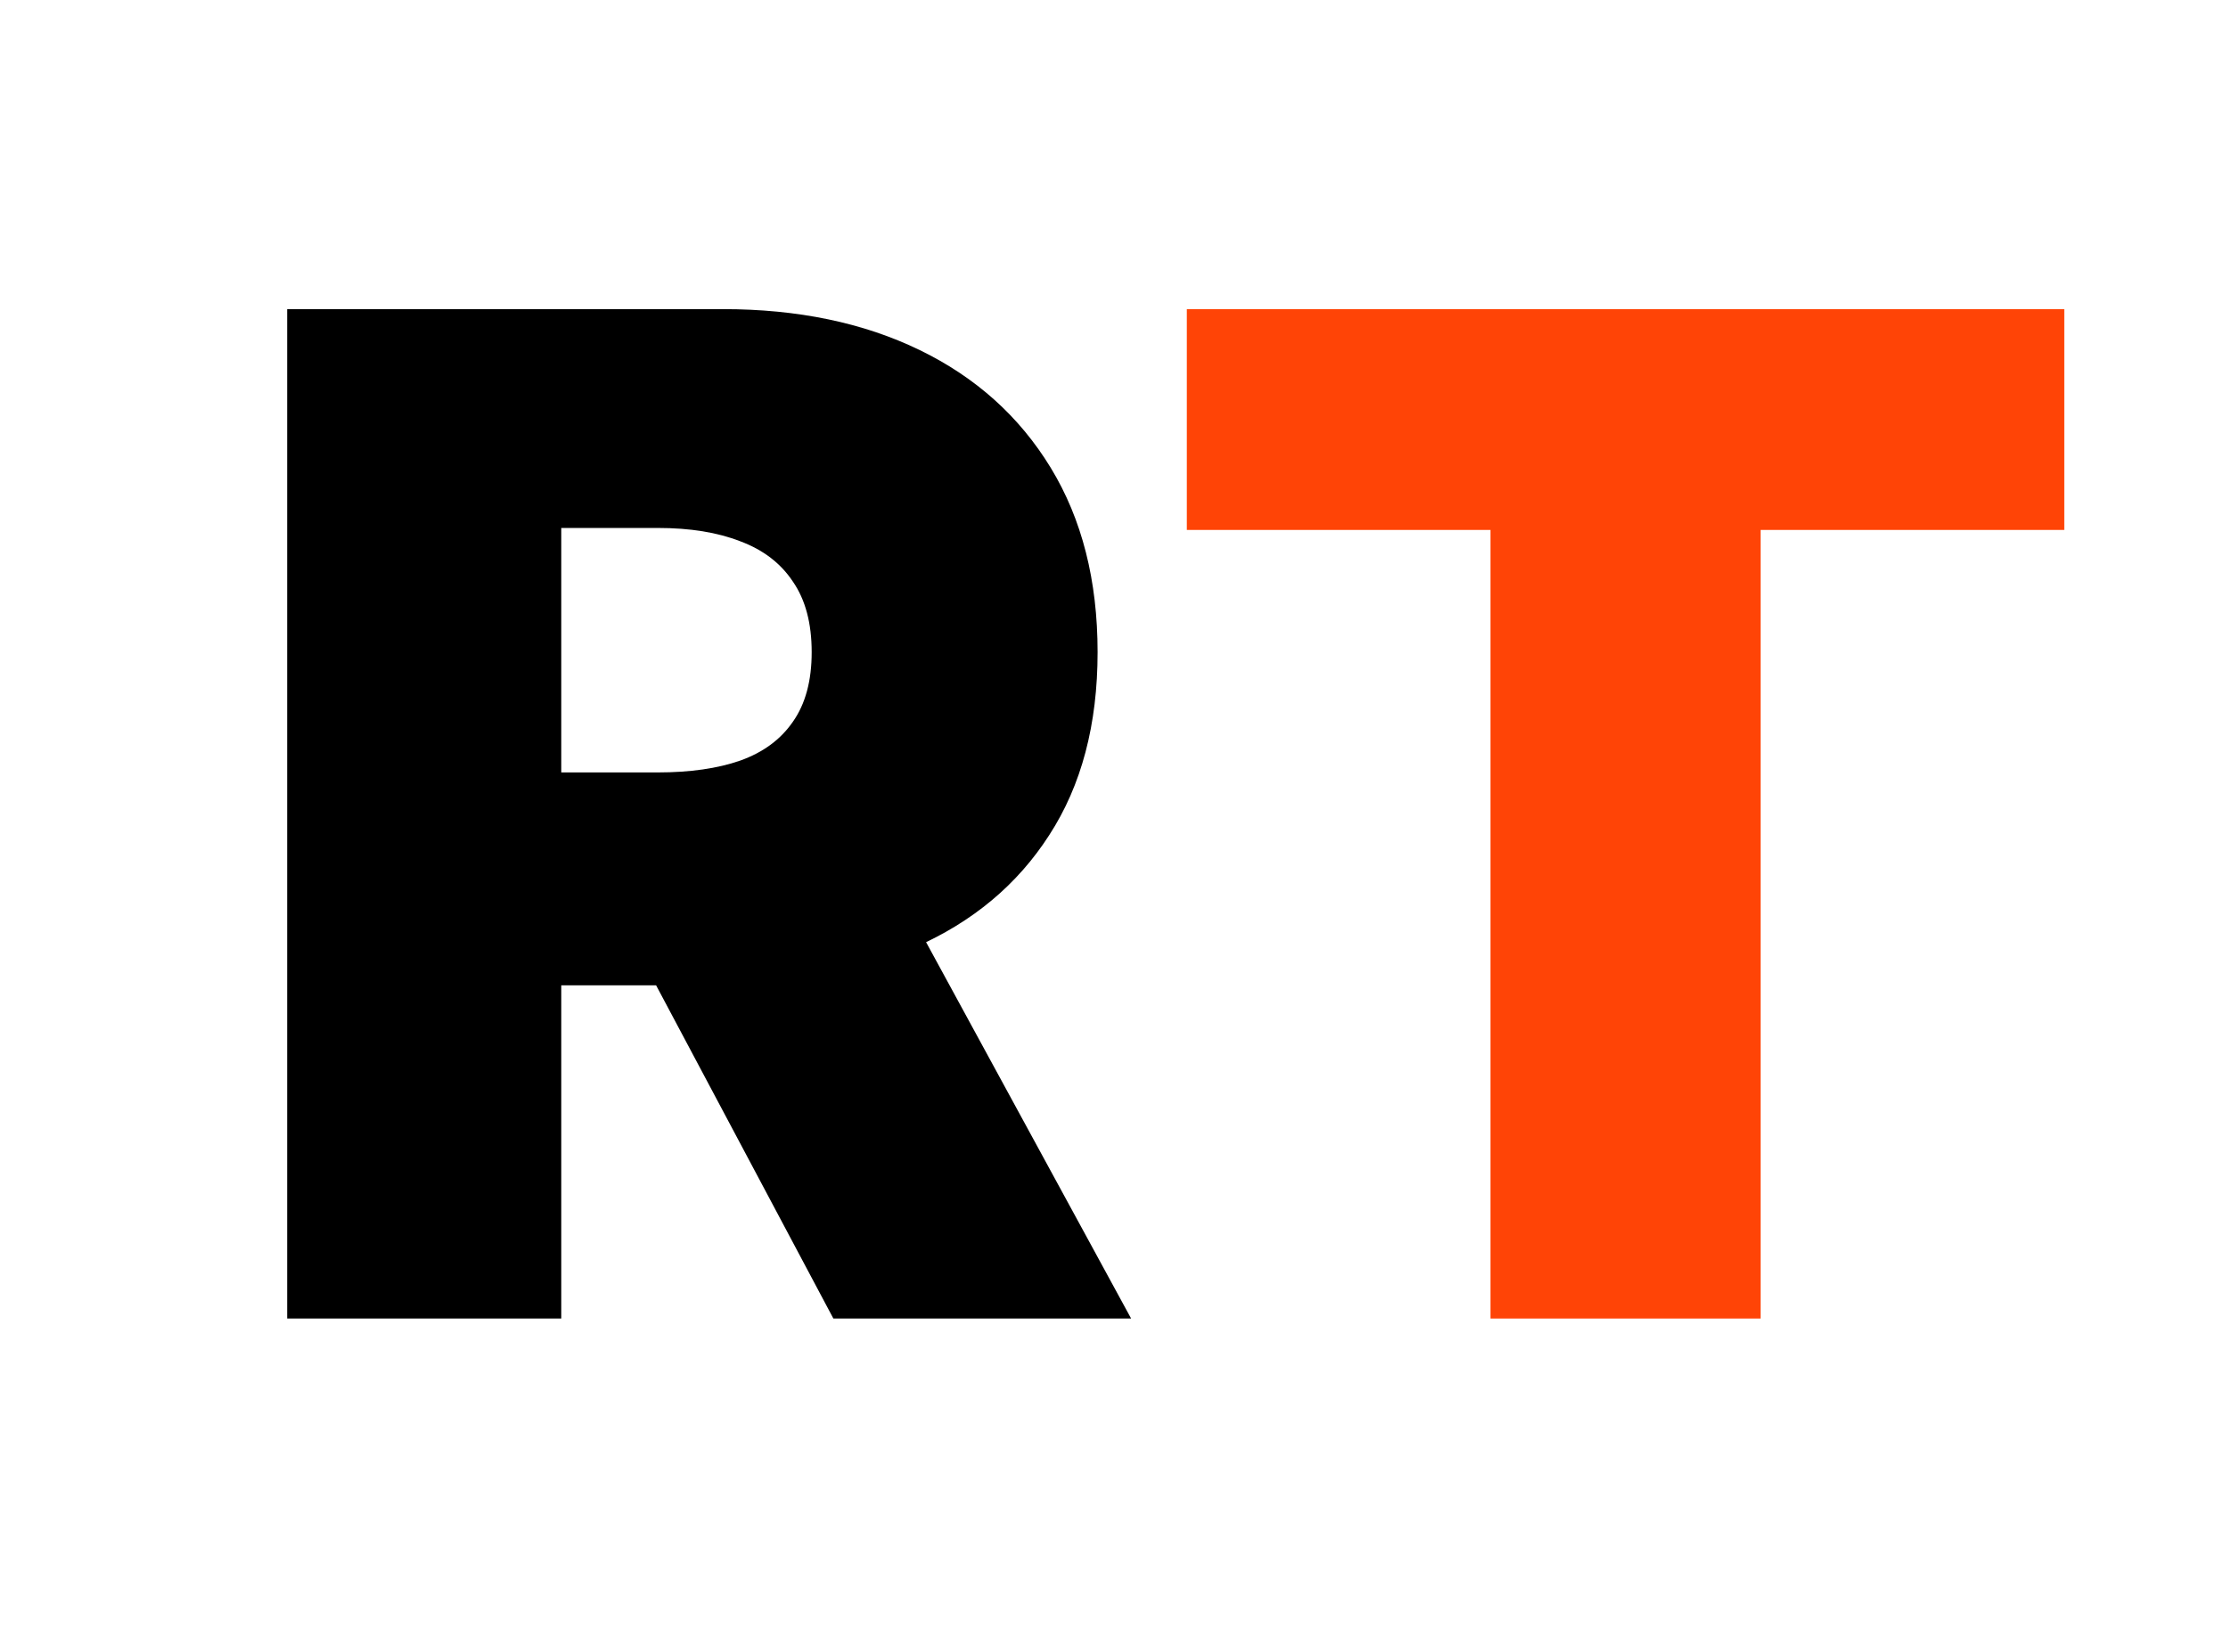
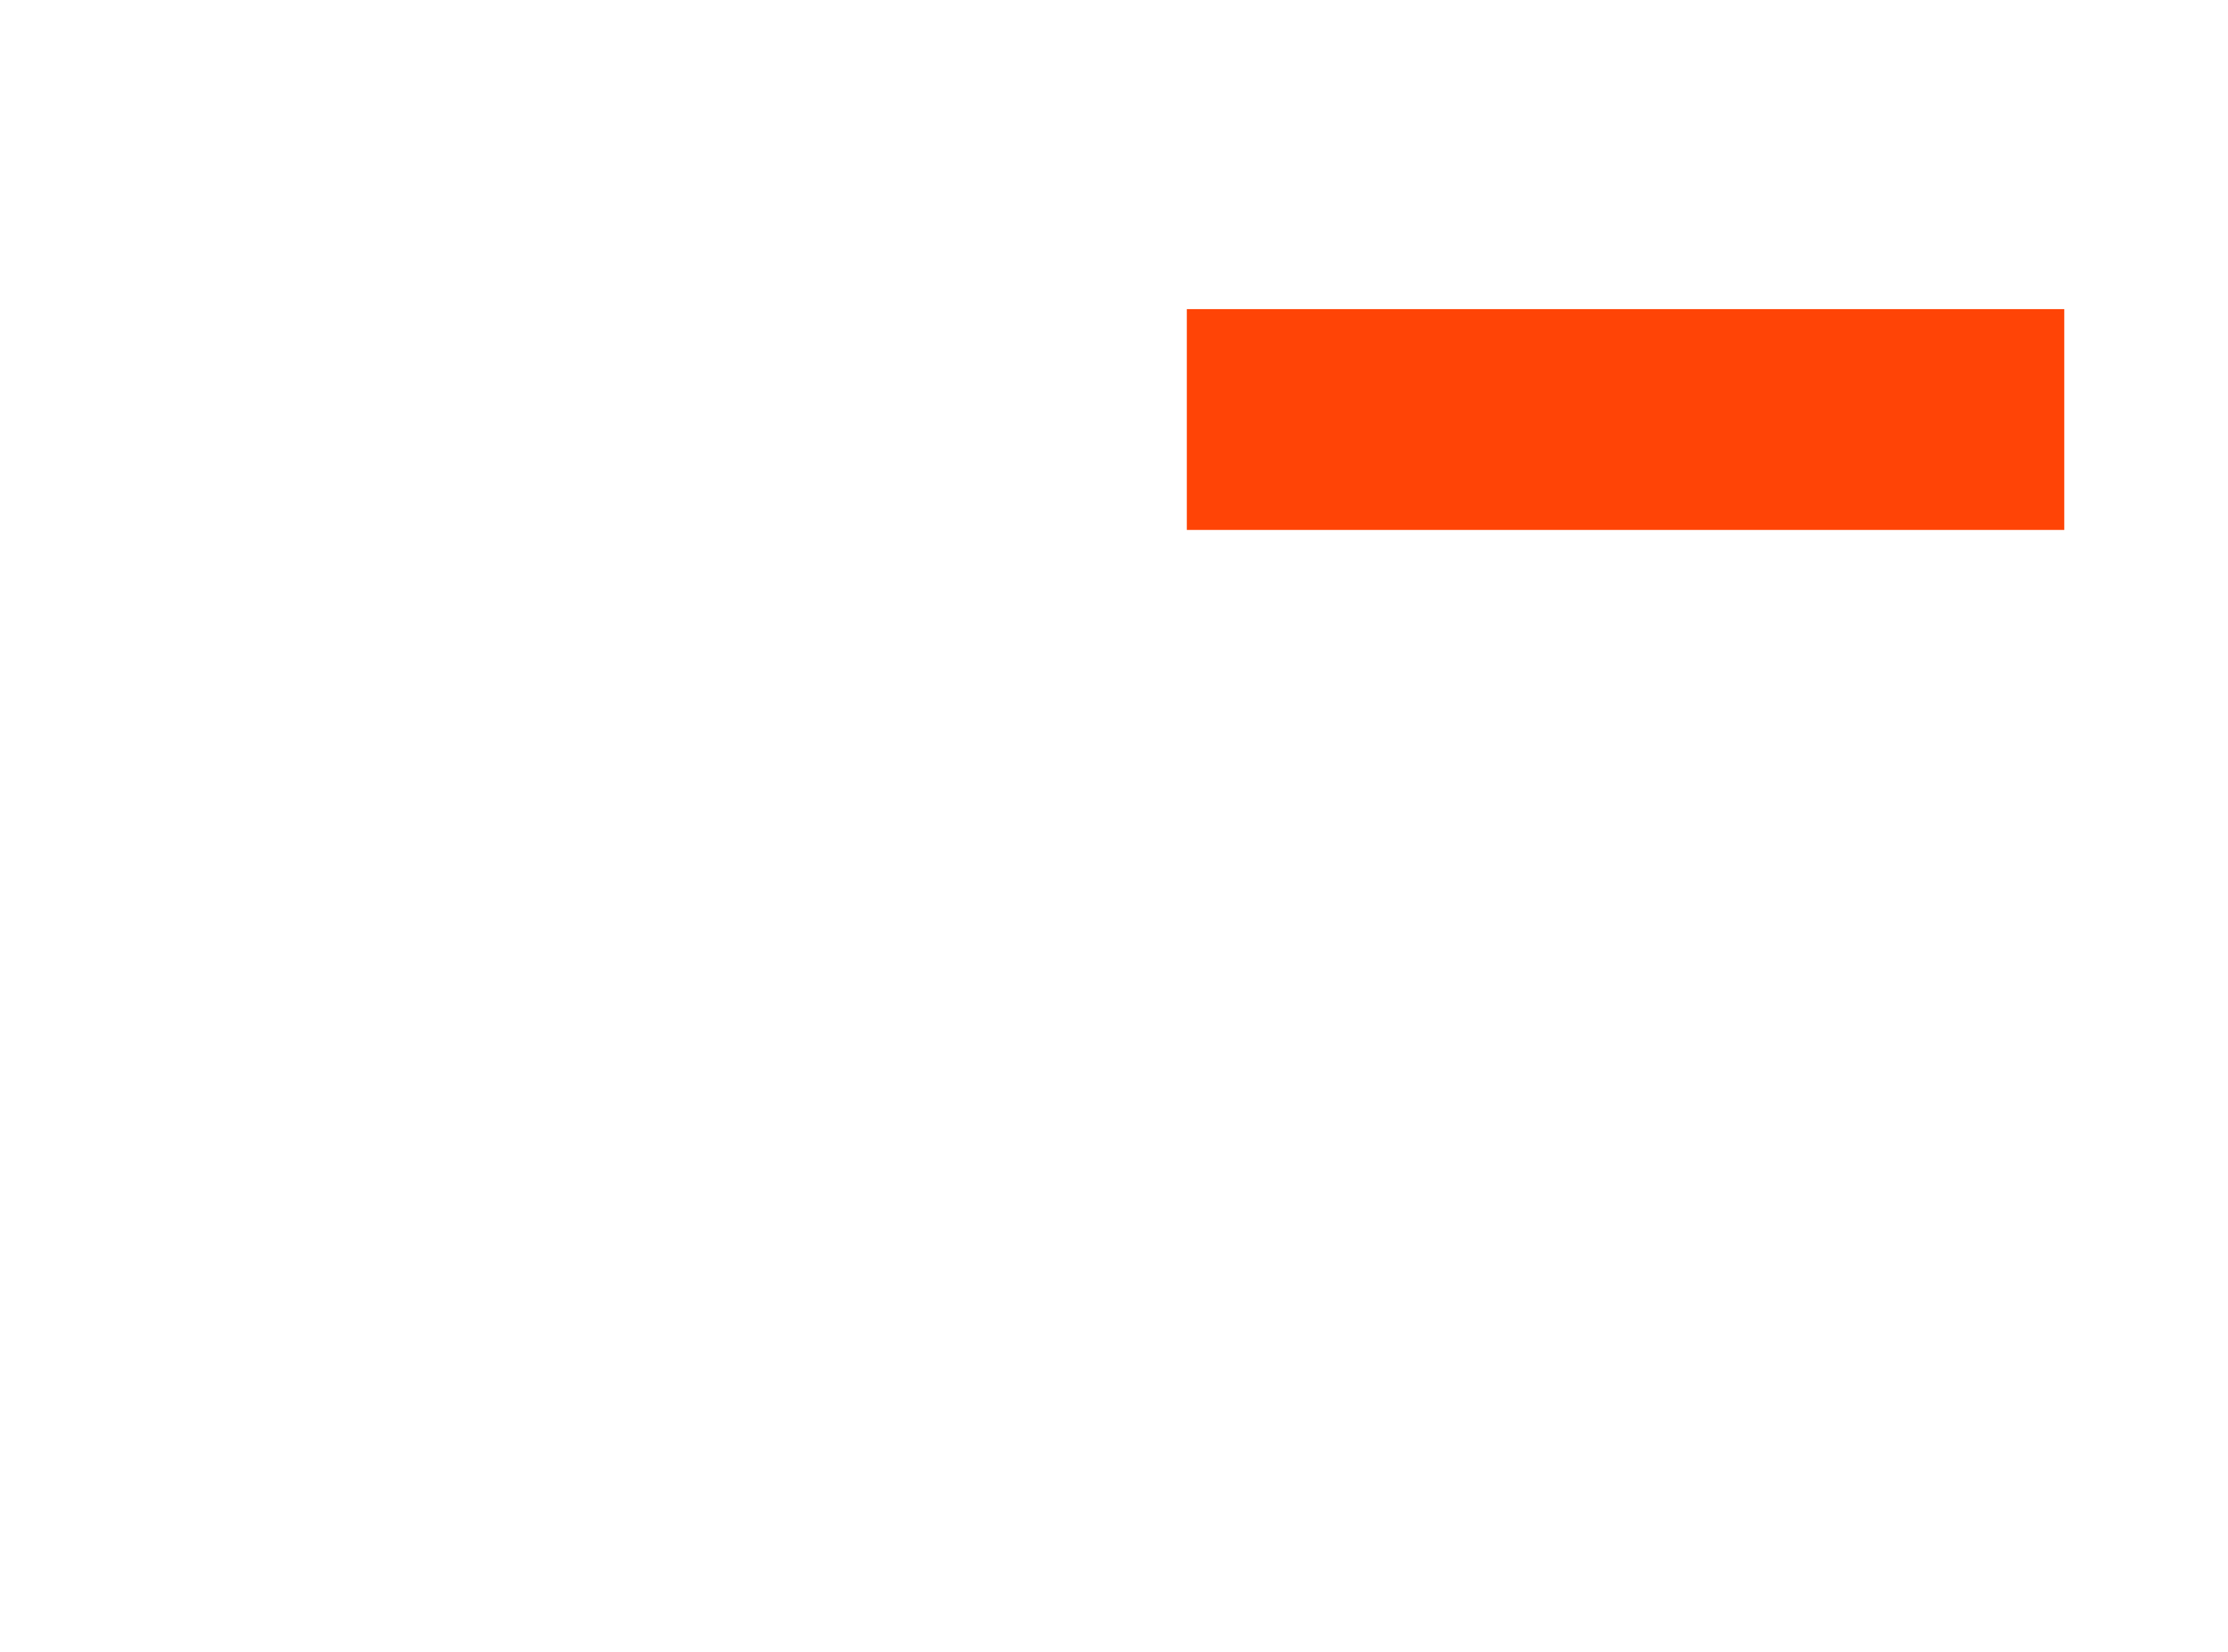
<svg xmlns="http://www.w3.org/2000/svg" width="321" height="238" viewBox="0 0 321 238" fill="none">
-   <path d="M41.375 190V44.545H104.159C114.955 44.545 124.401 46.51 132.497 50.44C140.594 54.37 146.891 60.028 151.389 67.415C155.887 74.801 158.136 83.655 158.136 93.977C158.136 104.394 155.816 113.177 151.176 120.327C146.583 127.476 140.12 132.874 131.787 136.52C123.501 140.166 113.818 141.989 102.739 141.989H65.239V111.307H94.784C99.424 111.307 103.378 110.739 106.645 109.602C109.959 108.419 112.492 106.548 114.244 103.991C116.044 101.435 116.943 98.097 116.943 93.977C116.943 89.811 116.044 86.425 114.244 83.821C112.492 81.169 109.959 79.228 106.645 77.997C103.378 76.719 99.424 76.079 94.784 76.079H80.864V190H41.375ZM126.602 123.239L162.966 190H120.068L84.557 123.239H126.602Z" fill="black" />
-   <path d="M170.991 76.364V44.545H297.412V76.364H253.662V190H214.741V76.364H170.991Z" fill="#FF4406" />
+   <path d="M170.991 76.364V44.545H297.412V76.364H253.662V190V76.364H170.991Z" fill="#FF4406" />
</svg>